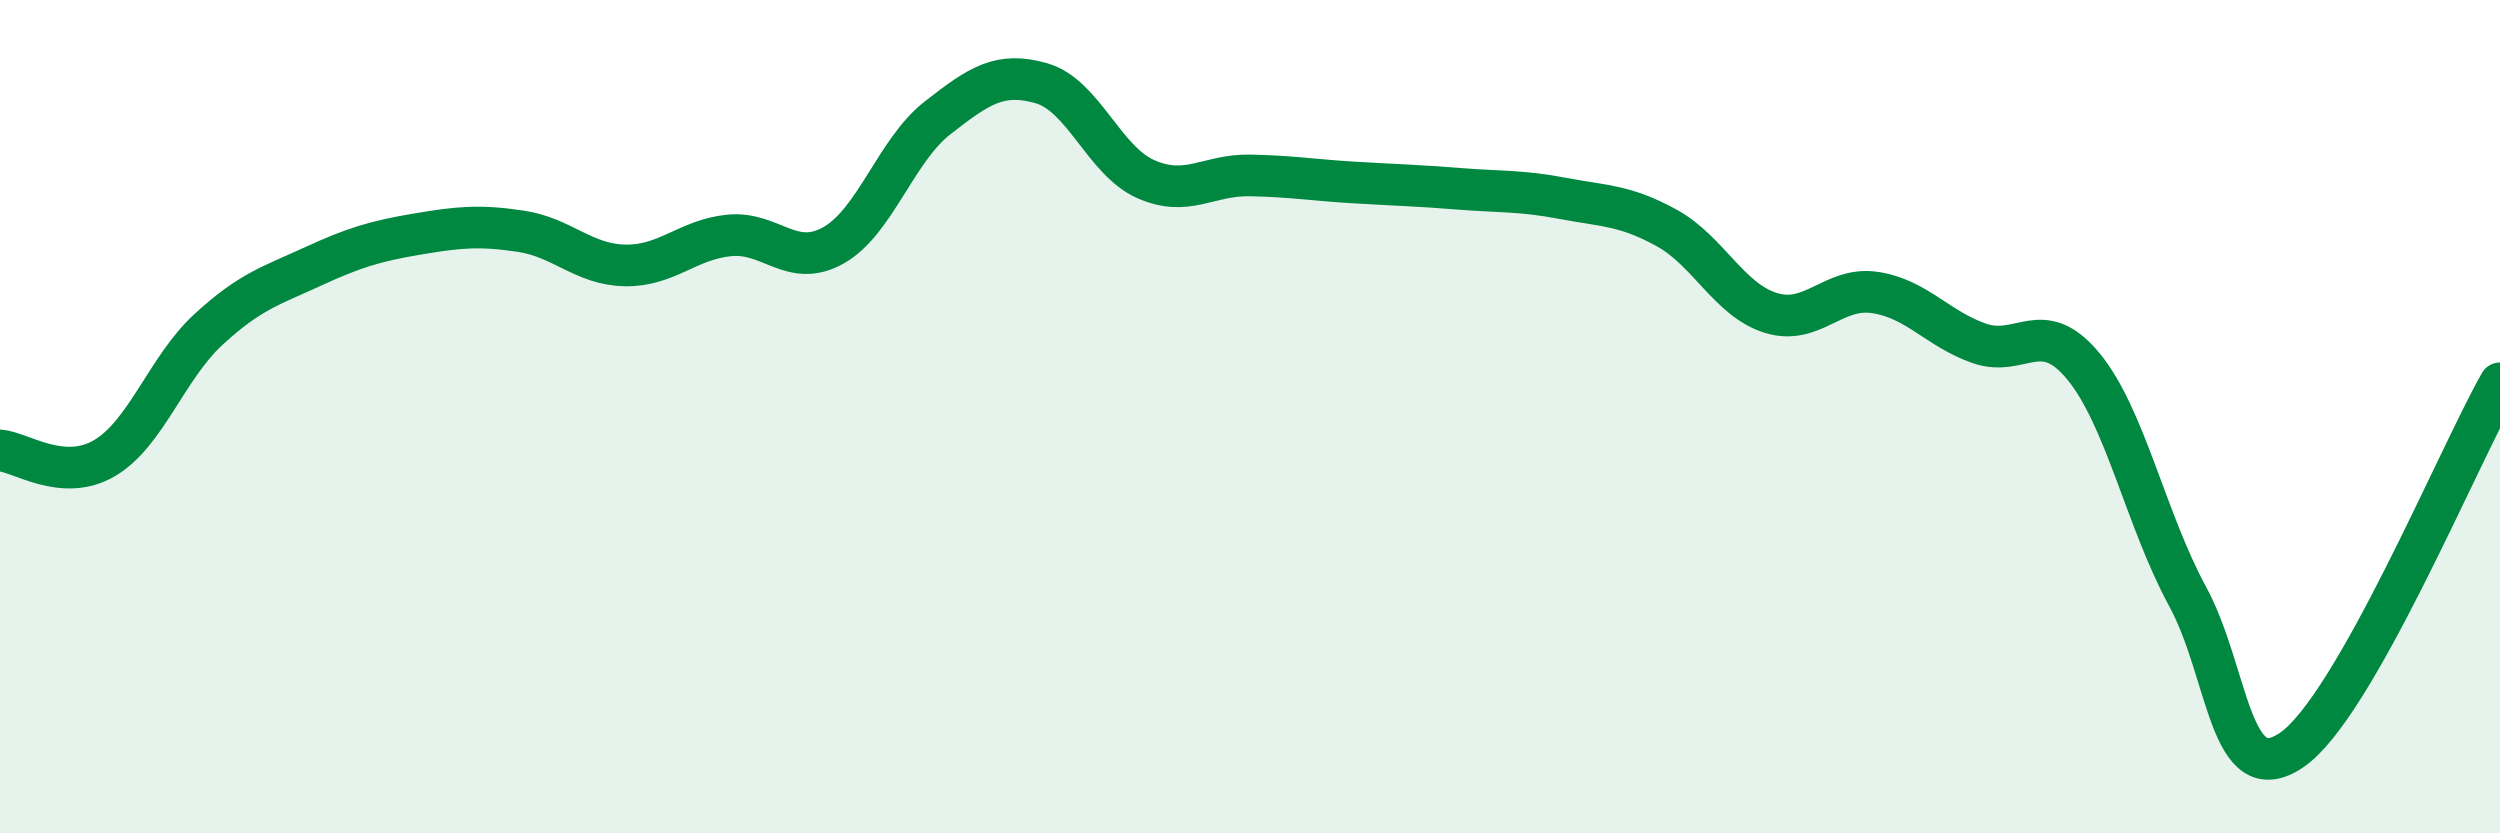
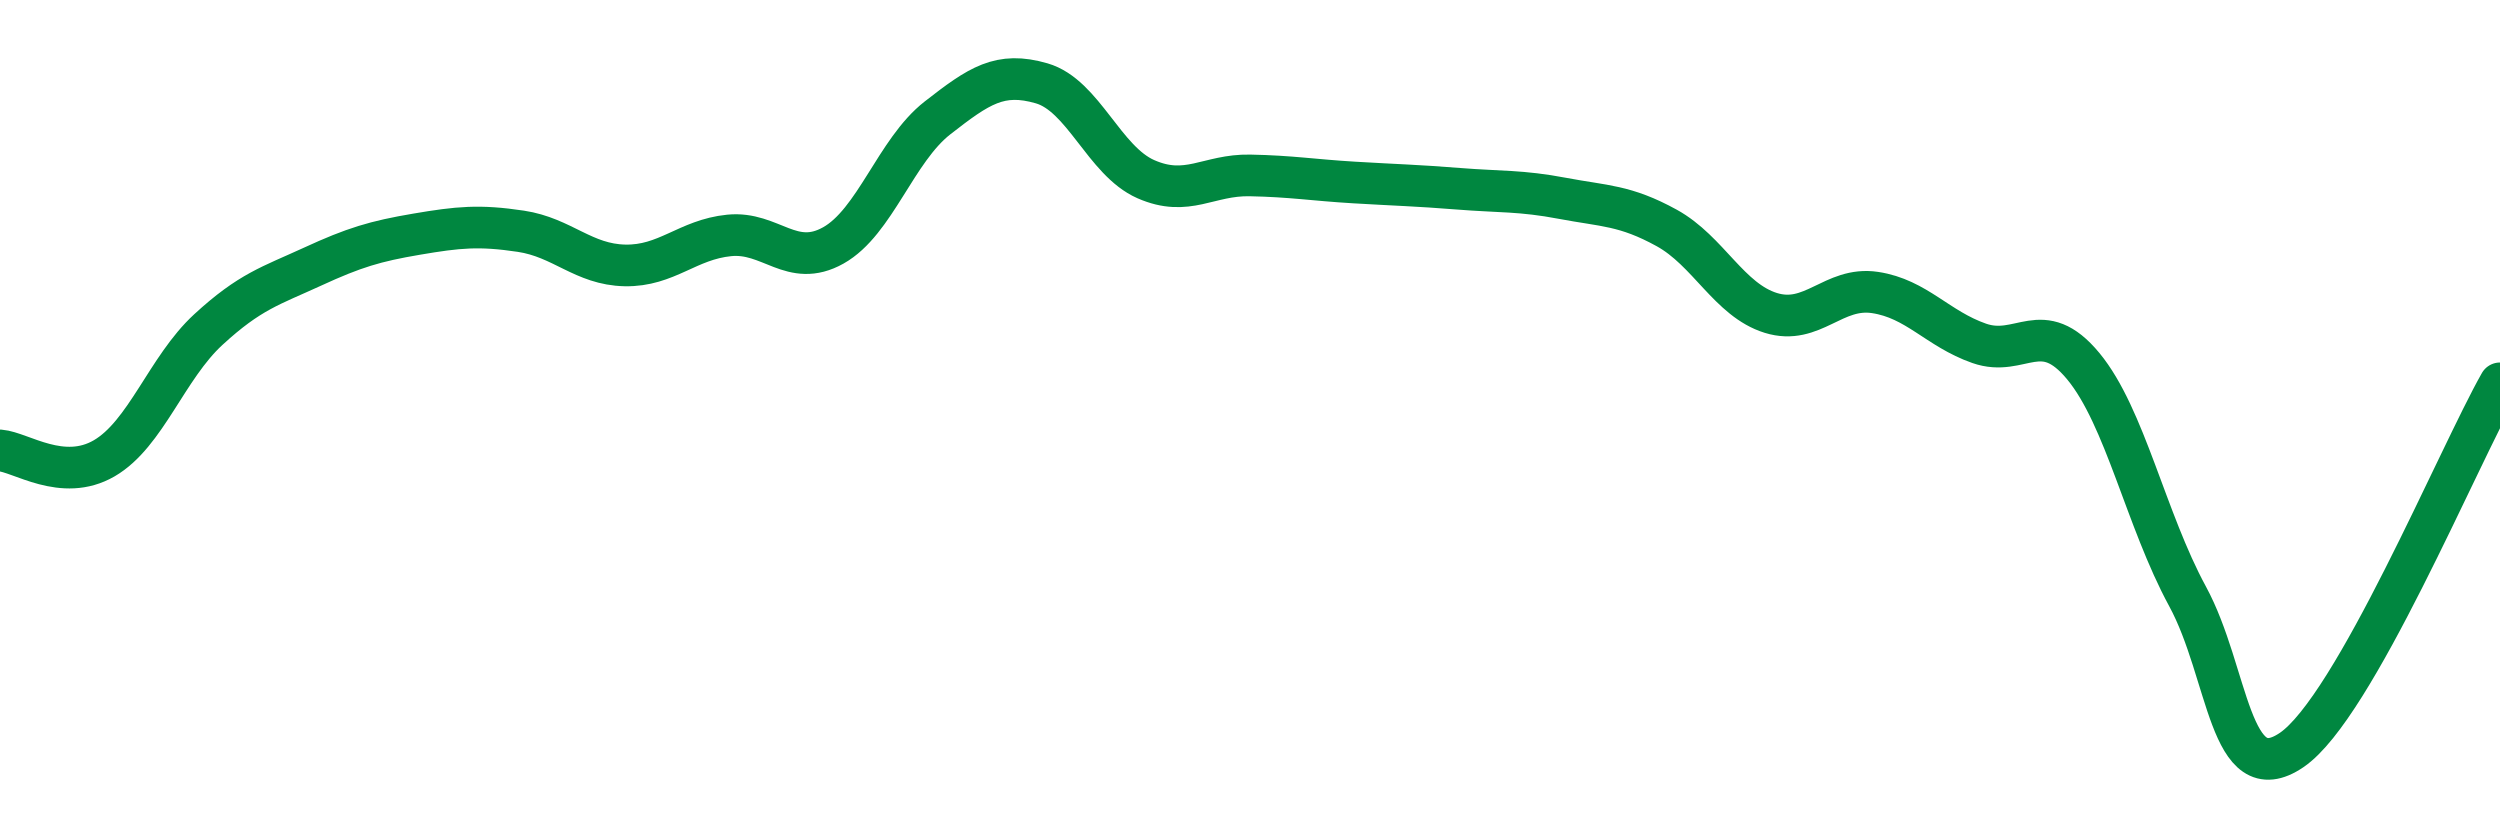
<svg xmlns="http://www.w3.org/2000/svg" width="60" height="20" viewBox="0 0 60 20">
-   <path d="M 0,10.81 C 0.5,10.85 1.5,11.58 2.5,11 C 3.5,10.42 4,8.83 5,7.91 C 6,6.99 6.5,6.86 7.5,6.4 C 8.5,5.94 9,5.79 10,5.62 C 11,5.45 11.5,5.4 12.5,5.55 C 13.5,5.7 14,6.35 15,6.37 C 16,6.39 16.5,5.75 17.5,5.65 C 18.5,5.55 19,6.45 20,5.89 C 21,5.33 21.5,3.61 22.5,2.83 C 23.5,2.05 24,1.71 25,2 C 26,2.29 26.5,3.86 27.5,4.3 C 28.5,4.74 29,4.19 30,4.21 C 31,4.23 31.5,4.32 32.5,4.38 C 33.5,4.44 34,4.45 35,4.53 C 36,4.61 36.5,4.57 37.5,4.76 C 38.5,4.95 39,4.92 40,5.47 C 41,6.02 41.5,7.2 42.5,7.51 C 43.5,7.82 44,6.87 45,7.02 C 46,7.17 46.5,7.89 47.5,8.24 C 48.5,8.59 49,7.58 50,8.79 C 51,10 51.5,12.47 52.5,14.31 C 53.5,16.15 53.5,19.02 55,18 C 56.5,16.98 59,10.96 60,9.2L60 20L0 20Z" fill="#008740" opacity="0.1" stroke-linecap="round" stroke-linejoin="round" />
  <path d="M 0,10.81 C 0.5,10.85 1.5,11.58 2.5,11 C 3.5,10.42 4,8.83 5,7.91 C 6,6.99 6.5,6.86 7.5,6.4 C 8.5,5.94 9,5.79 10,5.62 C 11,5.45 11.5,5.4 12.5,5.55 C 13.5,5.7 14,6.35 15,6.37 C 16,6.39 16.5,5.75 17.5,5.65 C 18.5,5.55 19,6.45 20,5.89 C 21,5.33 21.5,3.61 22.5,2.83 C 23.5,2.05 24,1.71 25,2 C 26,2.29 26.5,3.86 27.5,4.3 C 28.5,4.74 29,4.19 30,4.21 C 31,4.23 31.5,4.32 32.5,4.38 C 33.5,4.44 34,4.45 35,4.53 C 36,4.61 36.5,4.57 37.5,4.76 C 38.5,4.95 39,4.92 40,5.47 C 41,6.02 41.5,7.2 42.5,7.51 C 43.5,7.82 44,6.87 45,7.02 C 46,7.17 46.5,7.89 47.5,8.24 C 48.5,8.59 49,7.58 50,8.79 C 51,10 51.5,12.47 52.5,14.31 C 53.5,16.15 53.5,19.02 55,18 C 56.5,16.98 59,10.96 60,9.2" stroke="#008740" stroke-width="1" fill="none" stroke-linecap="round" stroke-linejoin="round" />
</svg>